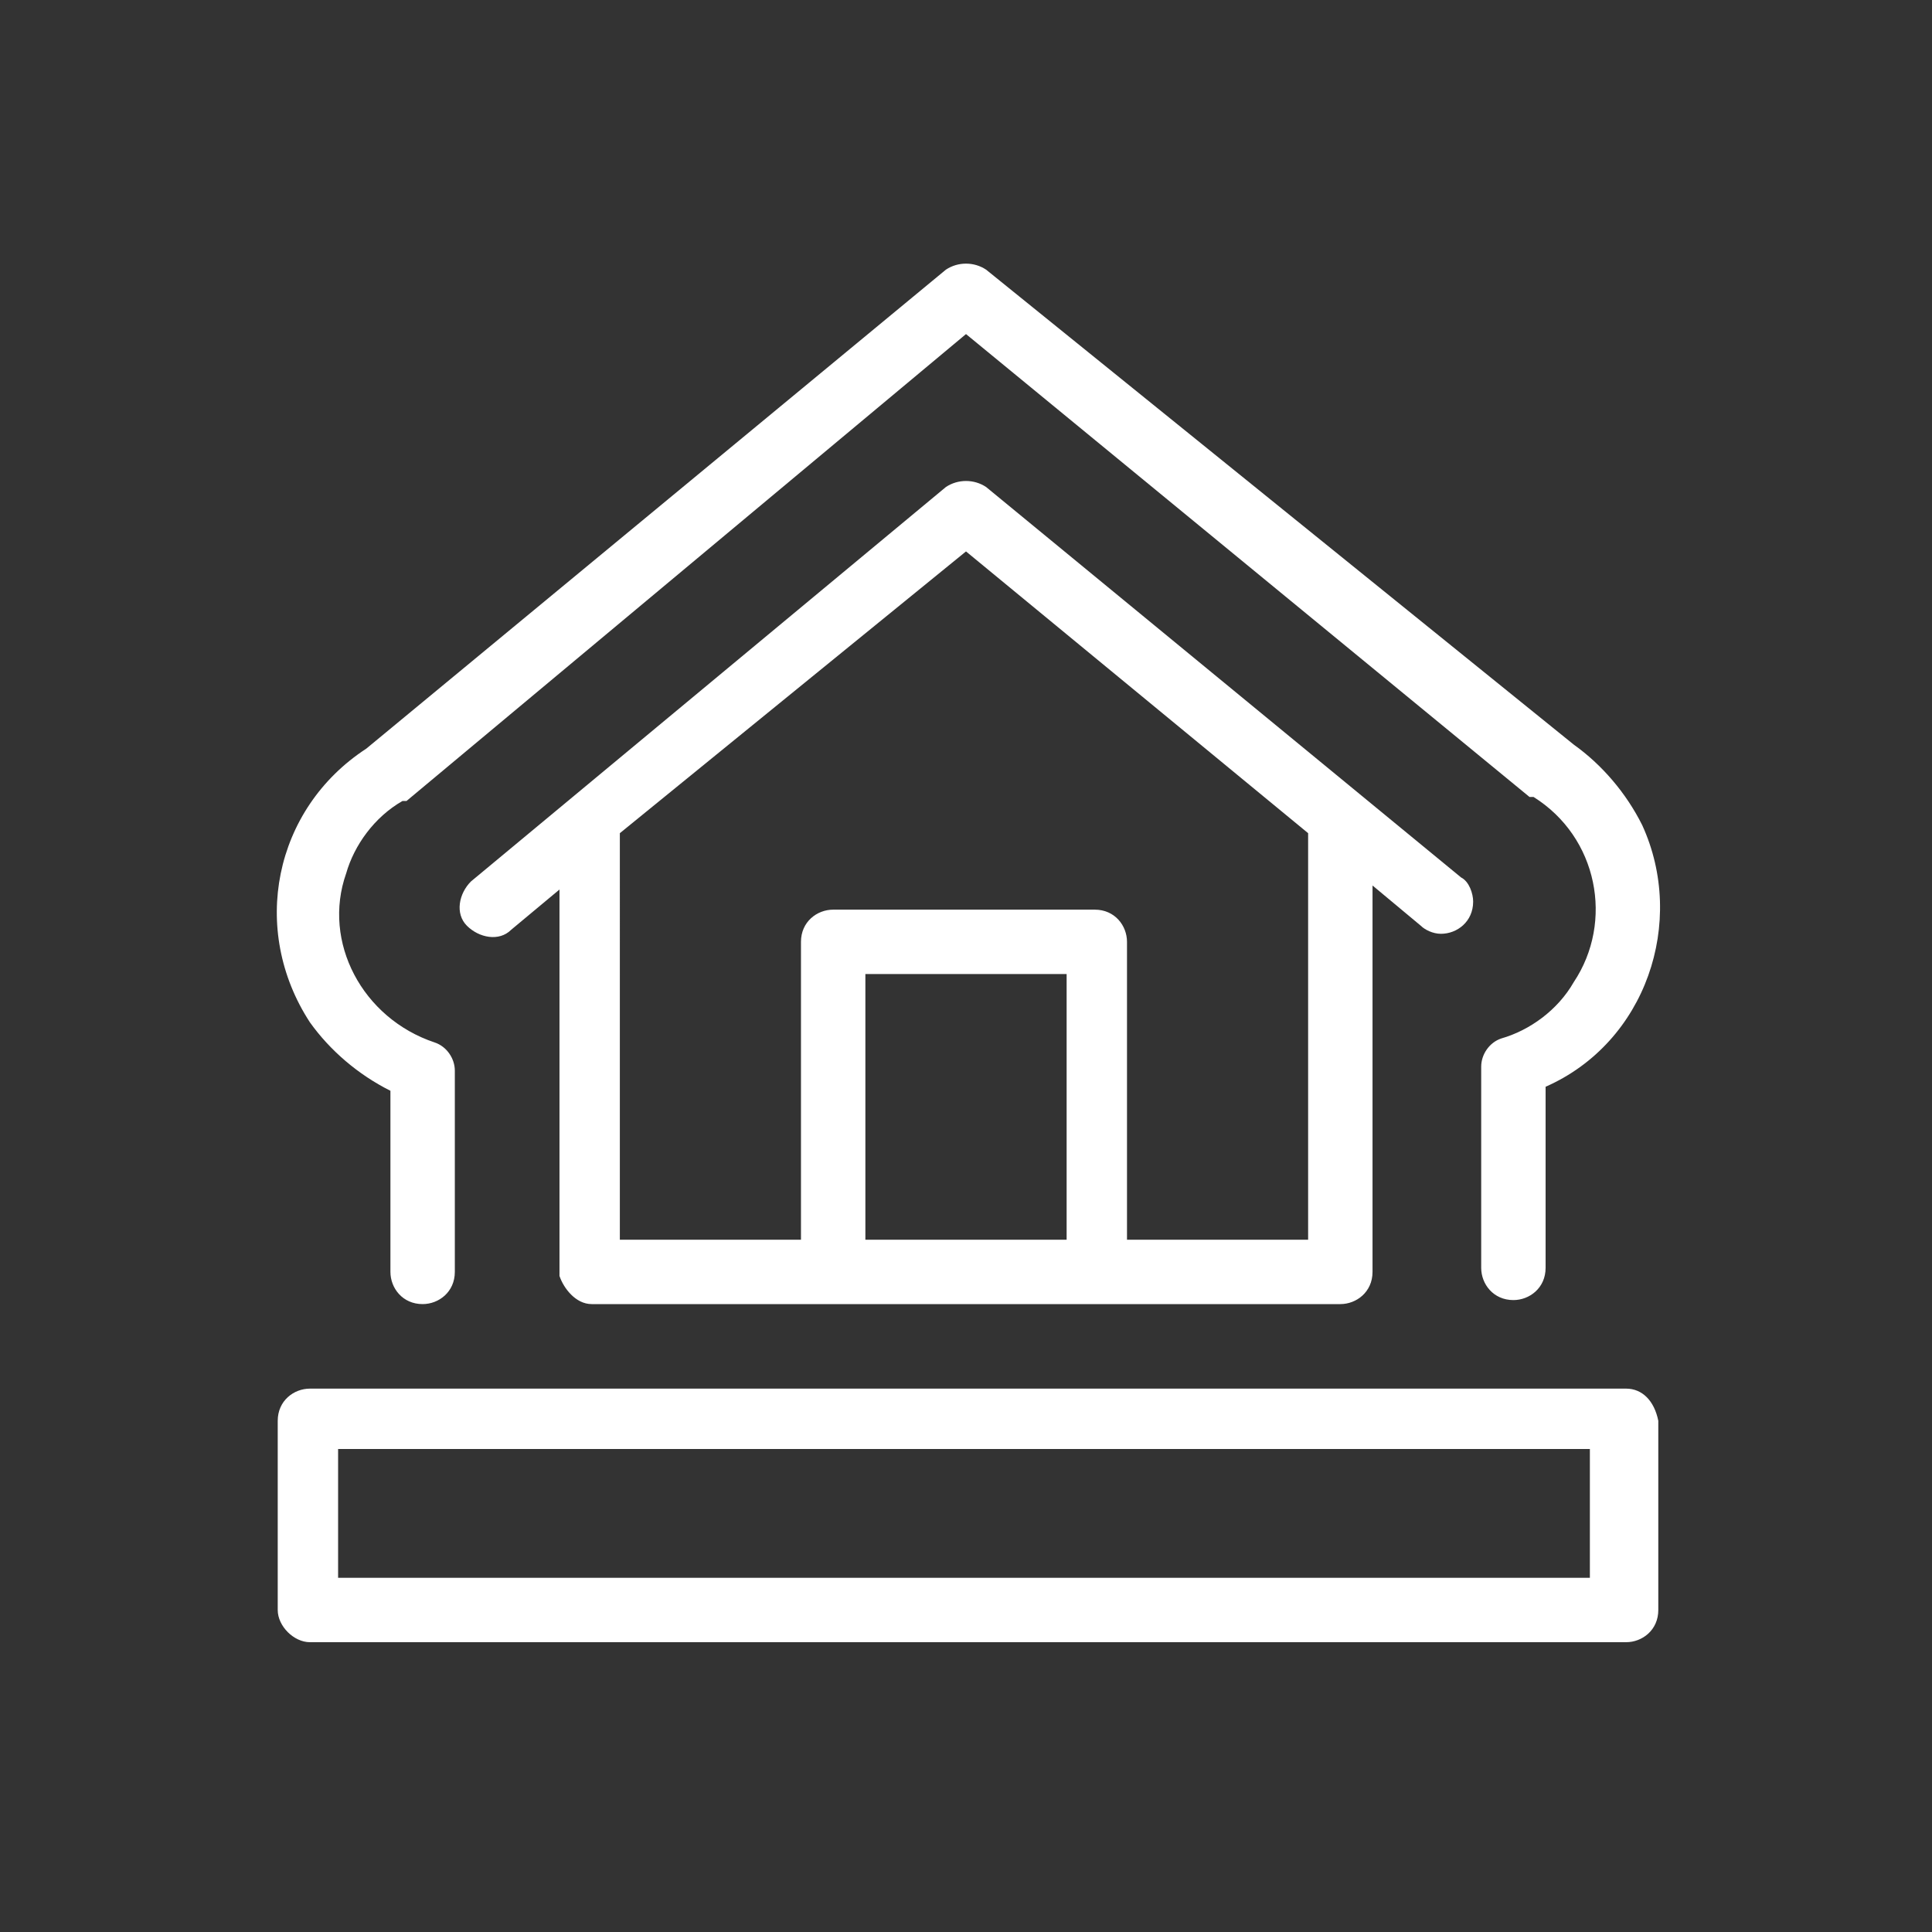
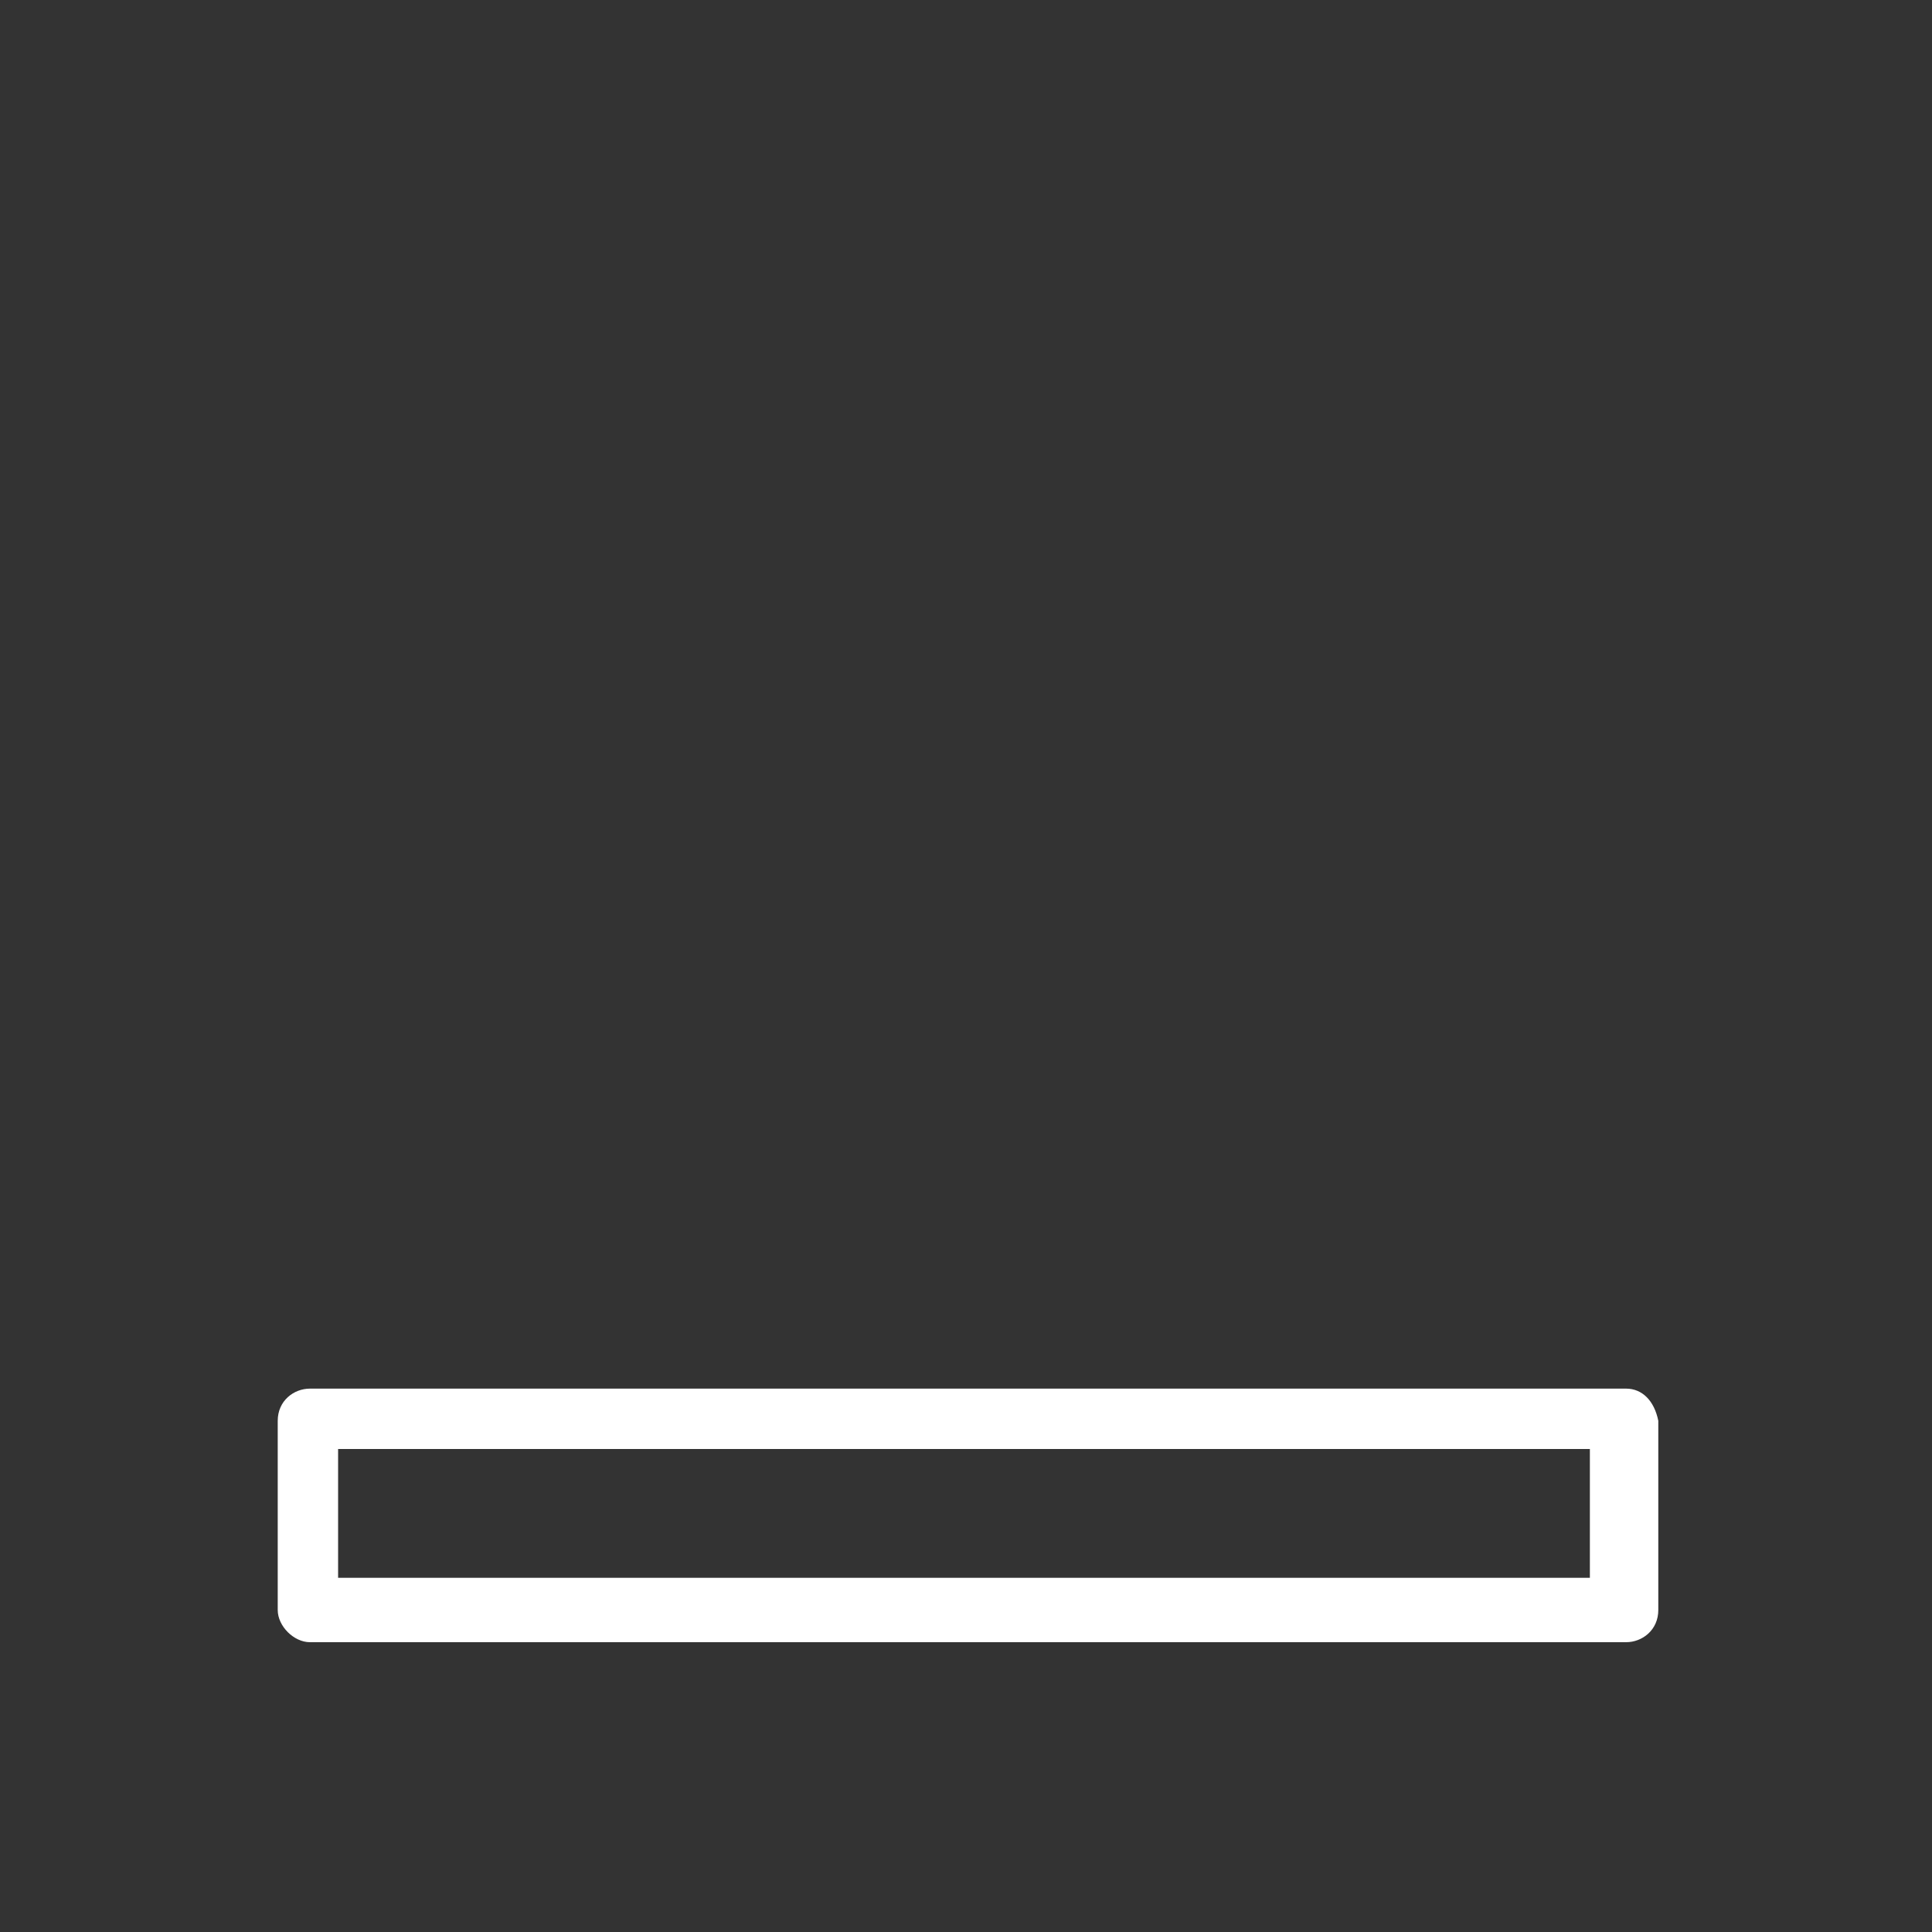
<svg xmlns="http://www.w3.org/2000/svg" version="1.1" id="icons" x="0px" y="0px" viewBox="0 0 48 48" style="enable-background:new 0 0 48 48;" xml:space="preserve">
  <rect x="0" y="0" width="48" height="48" fill="#333333" stroke="none" />
  <style type="text/css">
	.st0{fill:#FFFFFF;}
</style>
-   <path class="st0" d="M14.7,32.4h18.6c0.4,0,0.8-0.3,0.8-0.8c0,0,0,0,0,0V22l1.2,1c0.1,0.1,0.3,0.2,0.5,0.2c0.4,0,0.8-0.3,0.8-0.8  c0-0.2-0.1-0.5-0.3-0.6l-11.8-9.7c-0.3-0.2-0.7-0.2-1,0l-11.8,9.8c-0.3,0.3-0.4,0.8-0.1,1.1c0.3,0.3,0.8,0.4,1.1,0.1l1.2-1v9.6  C14,32,14.3,32.4,14.7,32.4z M21.5,30.8v-6.6h5v6.6H21.5z M24,13.7l8.5,7v10.1H28v-7.4c0-0.4-0.3-0.8-0.8-0.8l0,0h-6.5  c-0.4,0-0.8,0.3-0.8,0.8c0,0,0,0,0,0v7.4h-4.5V20.7L24,13.7z" />
-   <path class="st0" d="M9.7,27.1v4.5c0,0.4,0.3,0.8,0.8,0.8c0,0,0,0,0,0c0.4,0,0.8-0.3,0.8-0.8l0,0v-5c0-0.3-0.2-0.6-0.5-0.7  C9,25.3,8,23.4,8.6,21.7c0.2-0.7,0.7-1.4,1.4-1.8l0.1,0L24,8.3l14,11.5l0.1,0c1.6,1,2,3.1,1,4.6c-0.4,0.7-1.1,1.2-1.8,1.4  c-0.3,0.1-0.5,0.4-0.5,0.7v5c0,0.4,0.3,0.8,0.8,0.8c0,0,0,0,0,0c0.4,0,0.8-0.3,0.8-0.8v-4.5c2.5-1.1,3.5-4.1,2.4-6.5  c-0.4-0.8-1-1.5-1.7-2L24.5,6.7c-0.3-0.2-0.7-0.2-1,0L9.1,18.6c-2.3,1.5-2.9,4.5-1.4,6.8C8.2,26.1,8.9,26.7,9.7,27.1z" />
  <path class="st0" d="M40.4,34.5H7.7c-0.4,0-0.8,0.3-0.8,0.8V40c0,0.4,0.4,0.8,0.8,0.8h32.7c0.4,0,0.8-0.3,0.8-0.8l0,0v-4.7  C41.1,34.8,40.8,34.5,40.4,34.5C40.4,34.5,40.4,34.5,40.4,34.5z M39.6,39.2H8.4V36h31.1V39.2z" />
</svg>